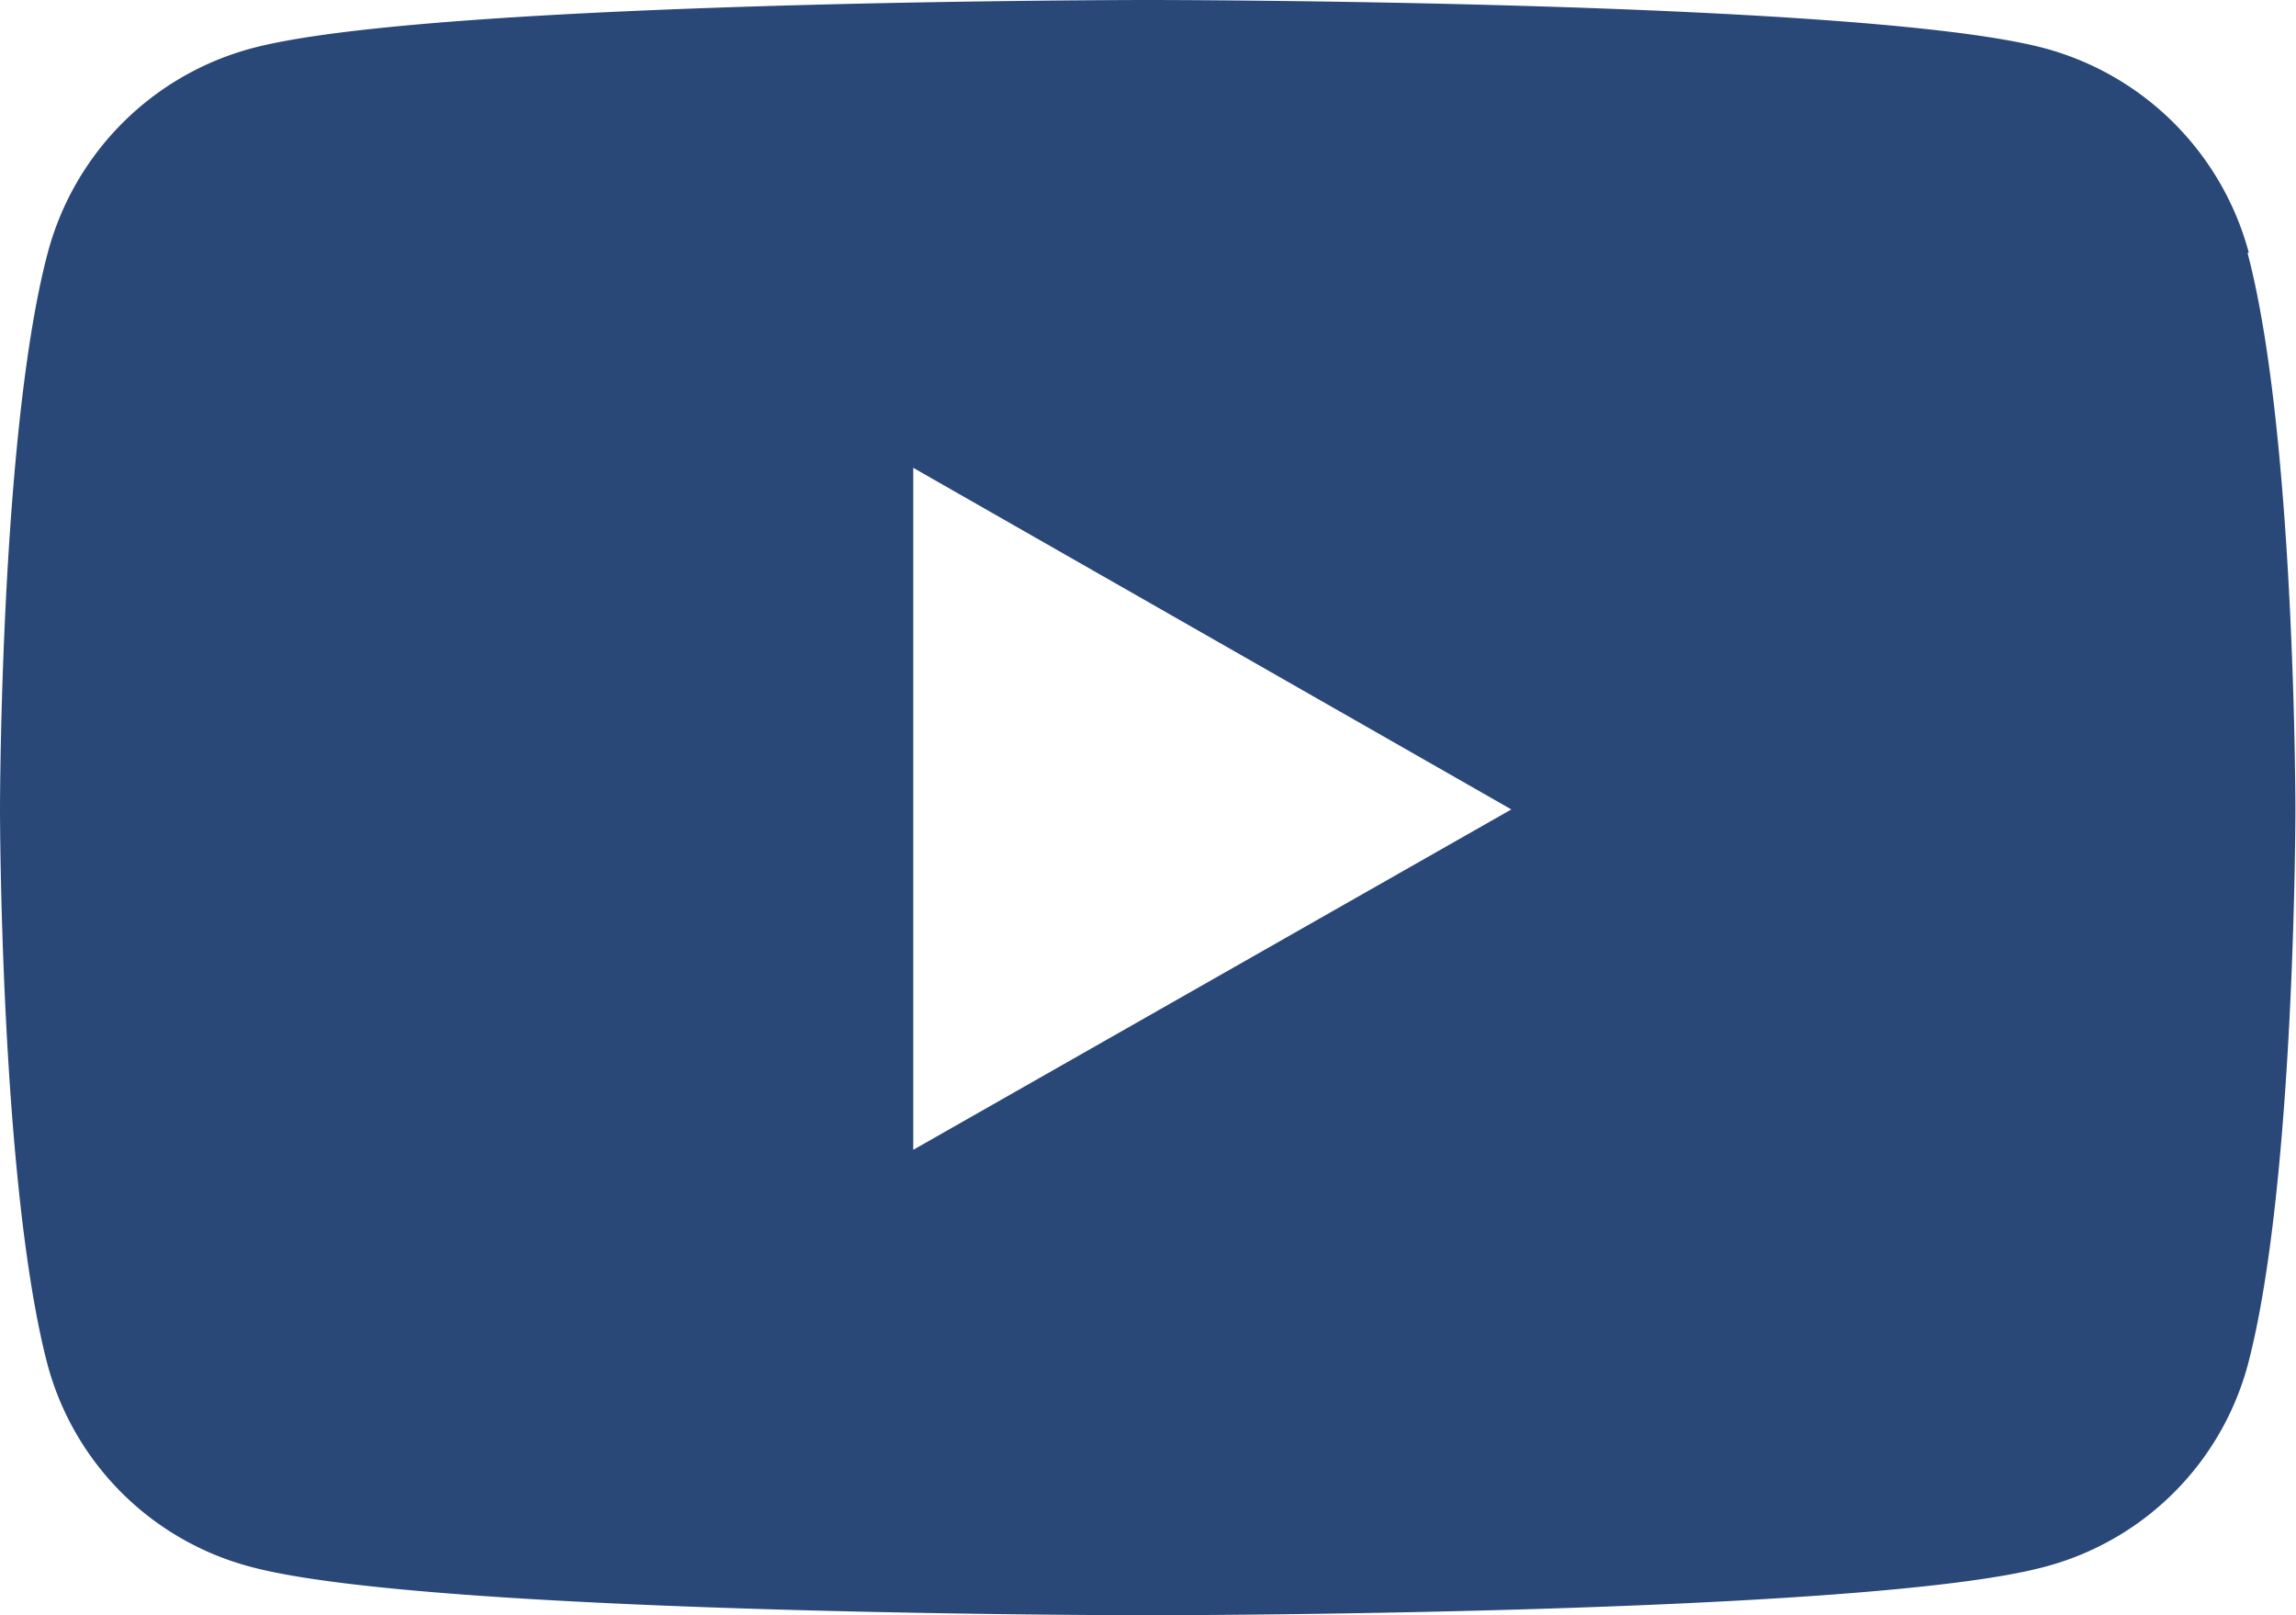
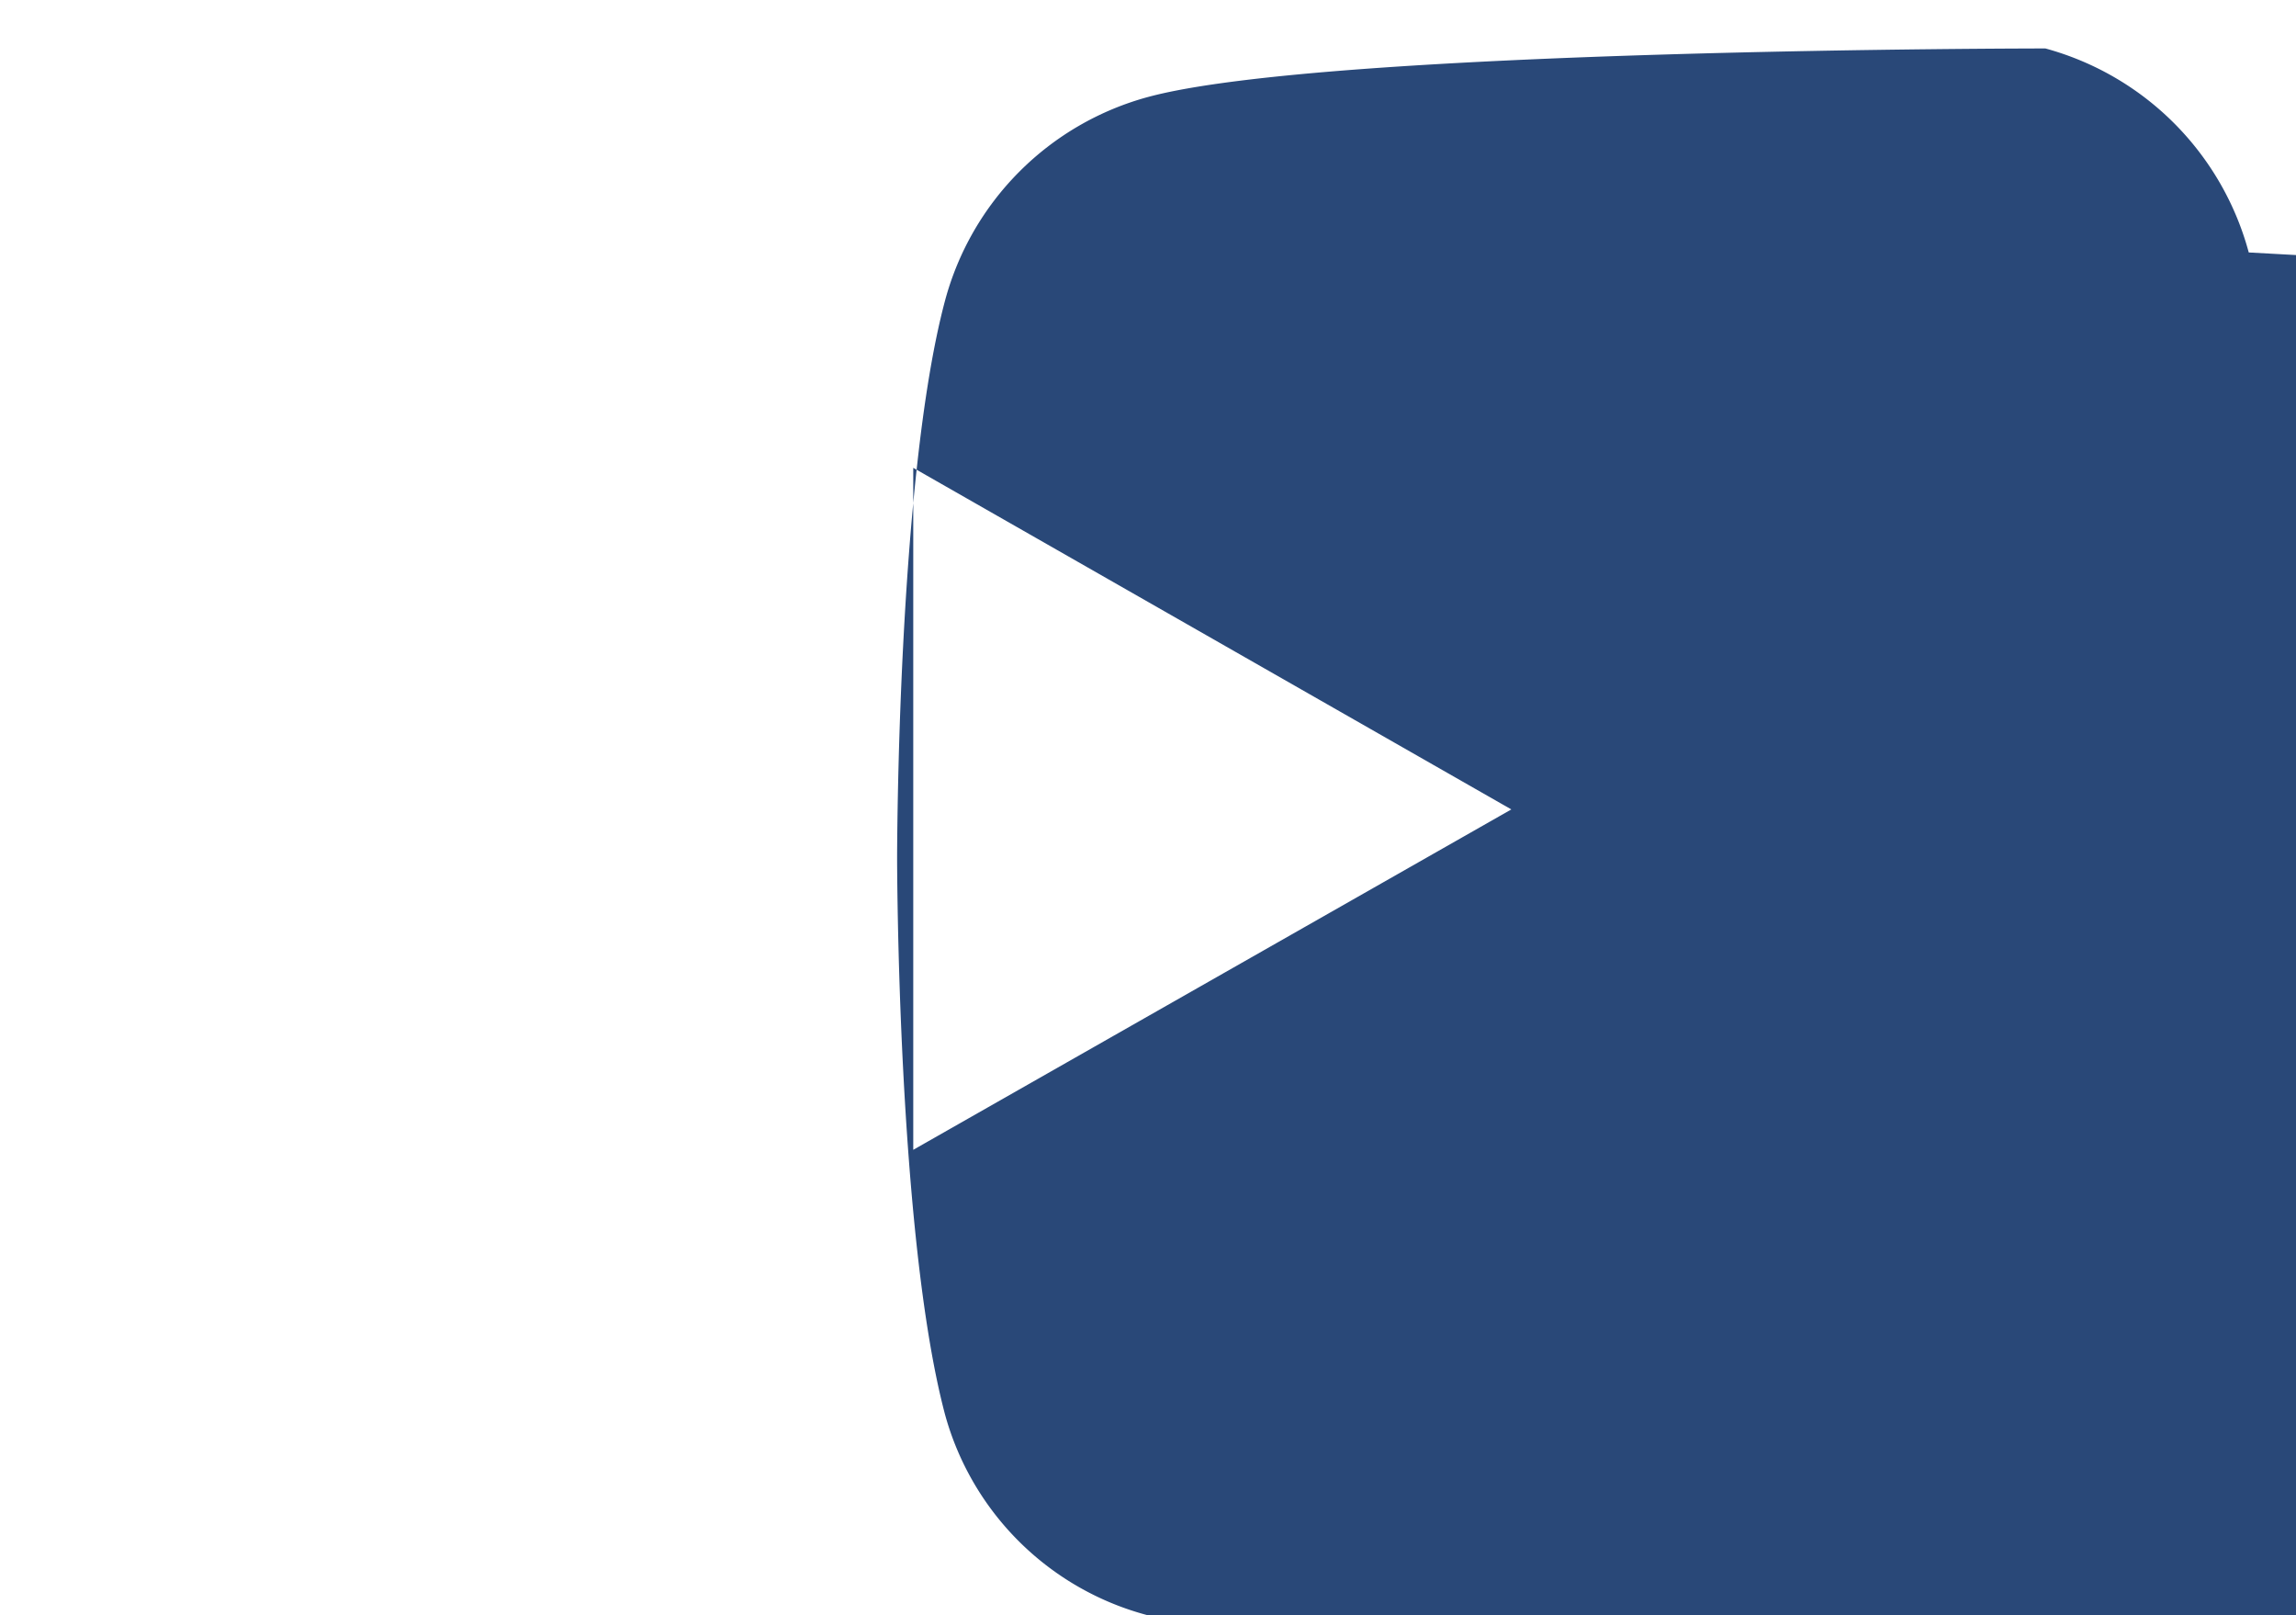
<svg xmlns="http://www.w3.org/2000/svg" viewBox="0 0 38.39 27">
-   <path d="m37.6 4.22a4.84 4.84 0 0 0 -3.4-3.41c-3-.81-15-.81-15-.81s-12 0-15 .81a4.82 4.82 0 0 0 -3.4 3.41c-.8 3-.8 9.31-.8 9.31s0 6.28.8 9.3a4.78 4.78 0 0 0 3.39 3.36c3 .81 15 .81 15 .81s12 0 15-.81a4.78 4.78 0 0 0 3.39-3.36c.8-3 .8-9.3.8-9.3s0-6.29-.8-9.3zm-22.33 15v-11.4l10 5.71z" fill="#294878" />
+   <path d="m37.6 4.22a4.84 4.84 0 0 0 -3.4-3.41s-12 0-15 .81a4.82 4.82 0 0 0 -3.4 3.41c-.8 3-.8 9.31-.8 9.31s0 6.28.8 9.3a4.78 4.78 0 0 0 3.39 3.36c3 .81 15 .81 15 .81s12 0 15-.81a4.78 4.78 0 0 0 3.39-3.36c.8-3 .8-9.3.8-9.3s0-6.29-.8-9.3zm-22.33 15v-11.4l10 5.71z" fill="#294878" />
</svg>